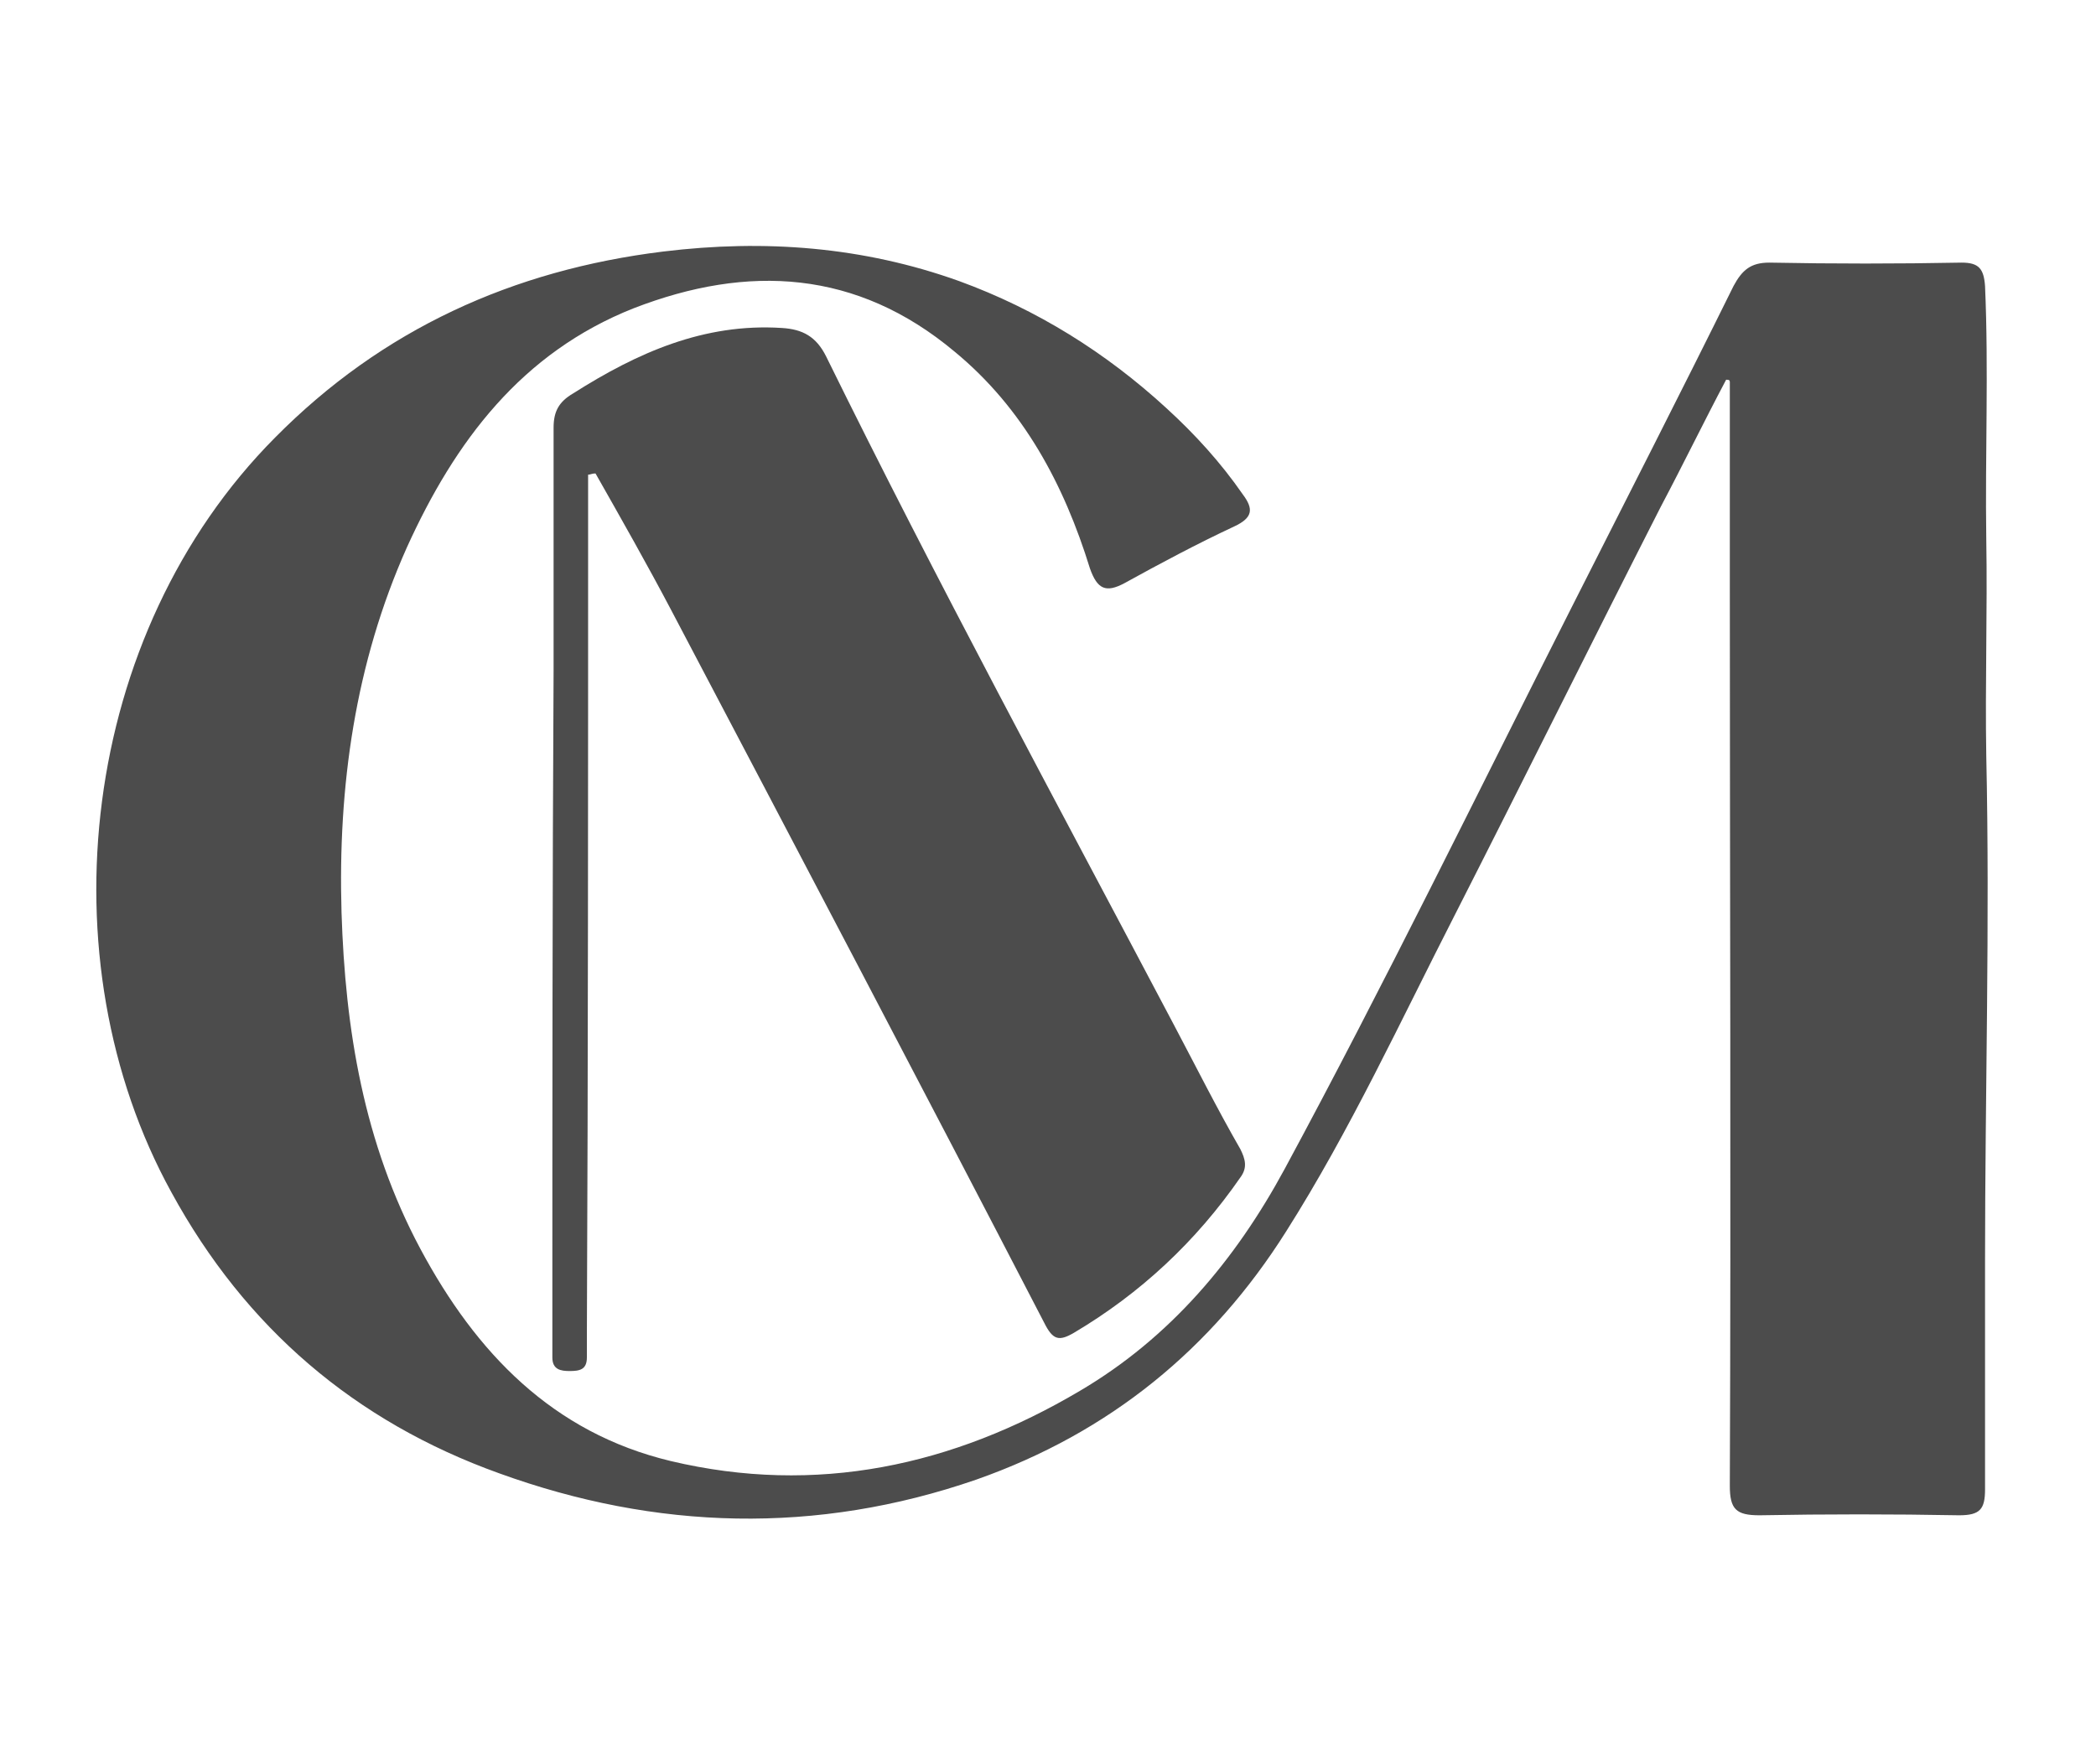
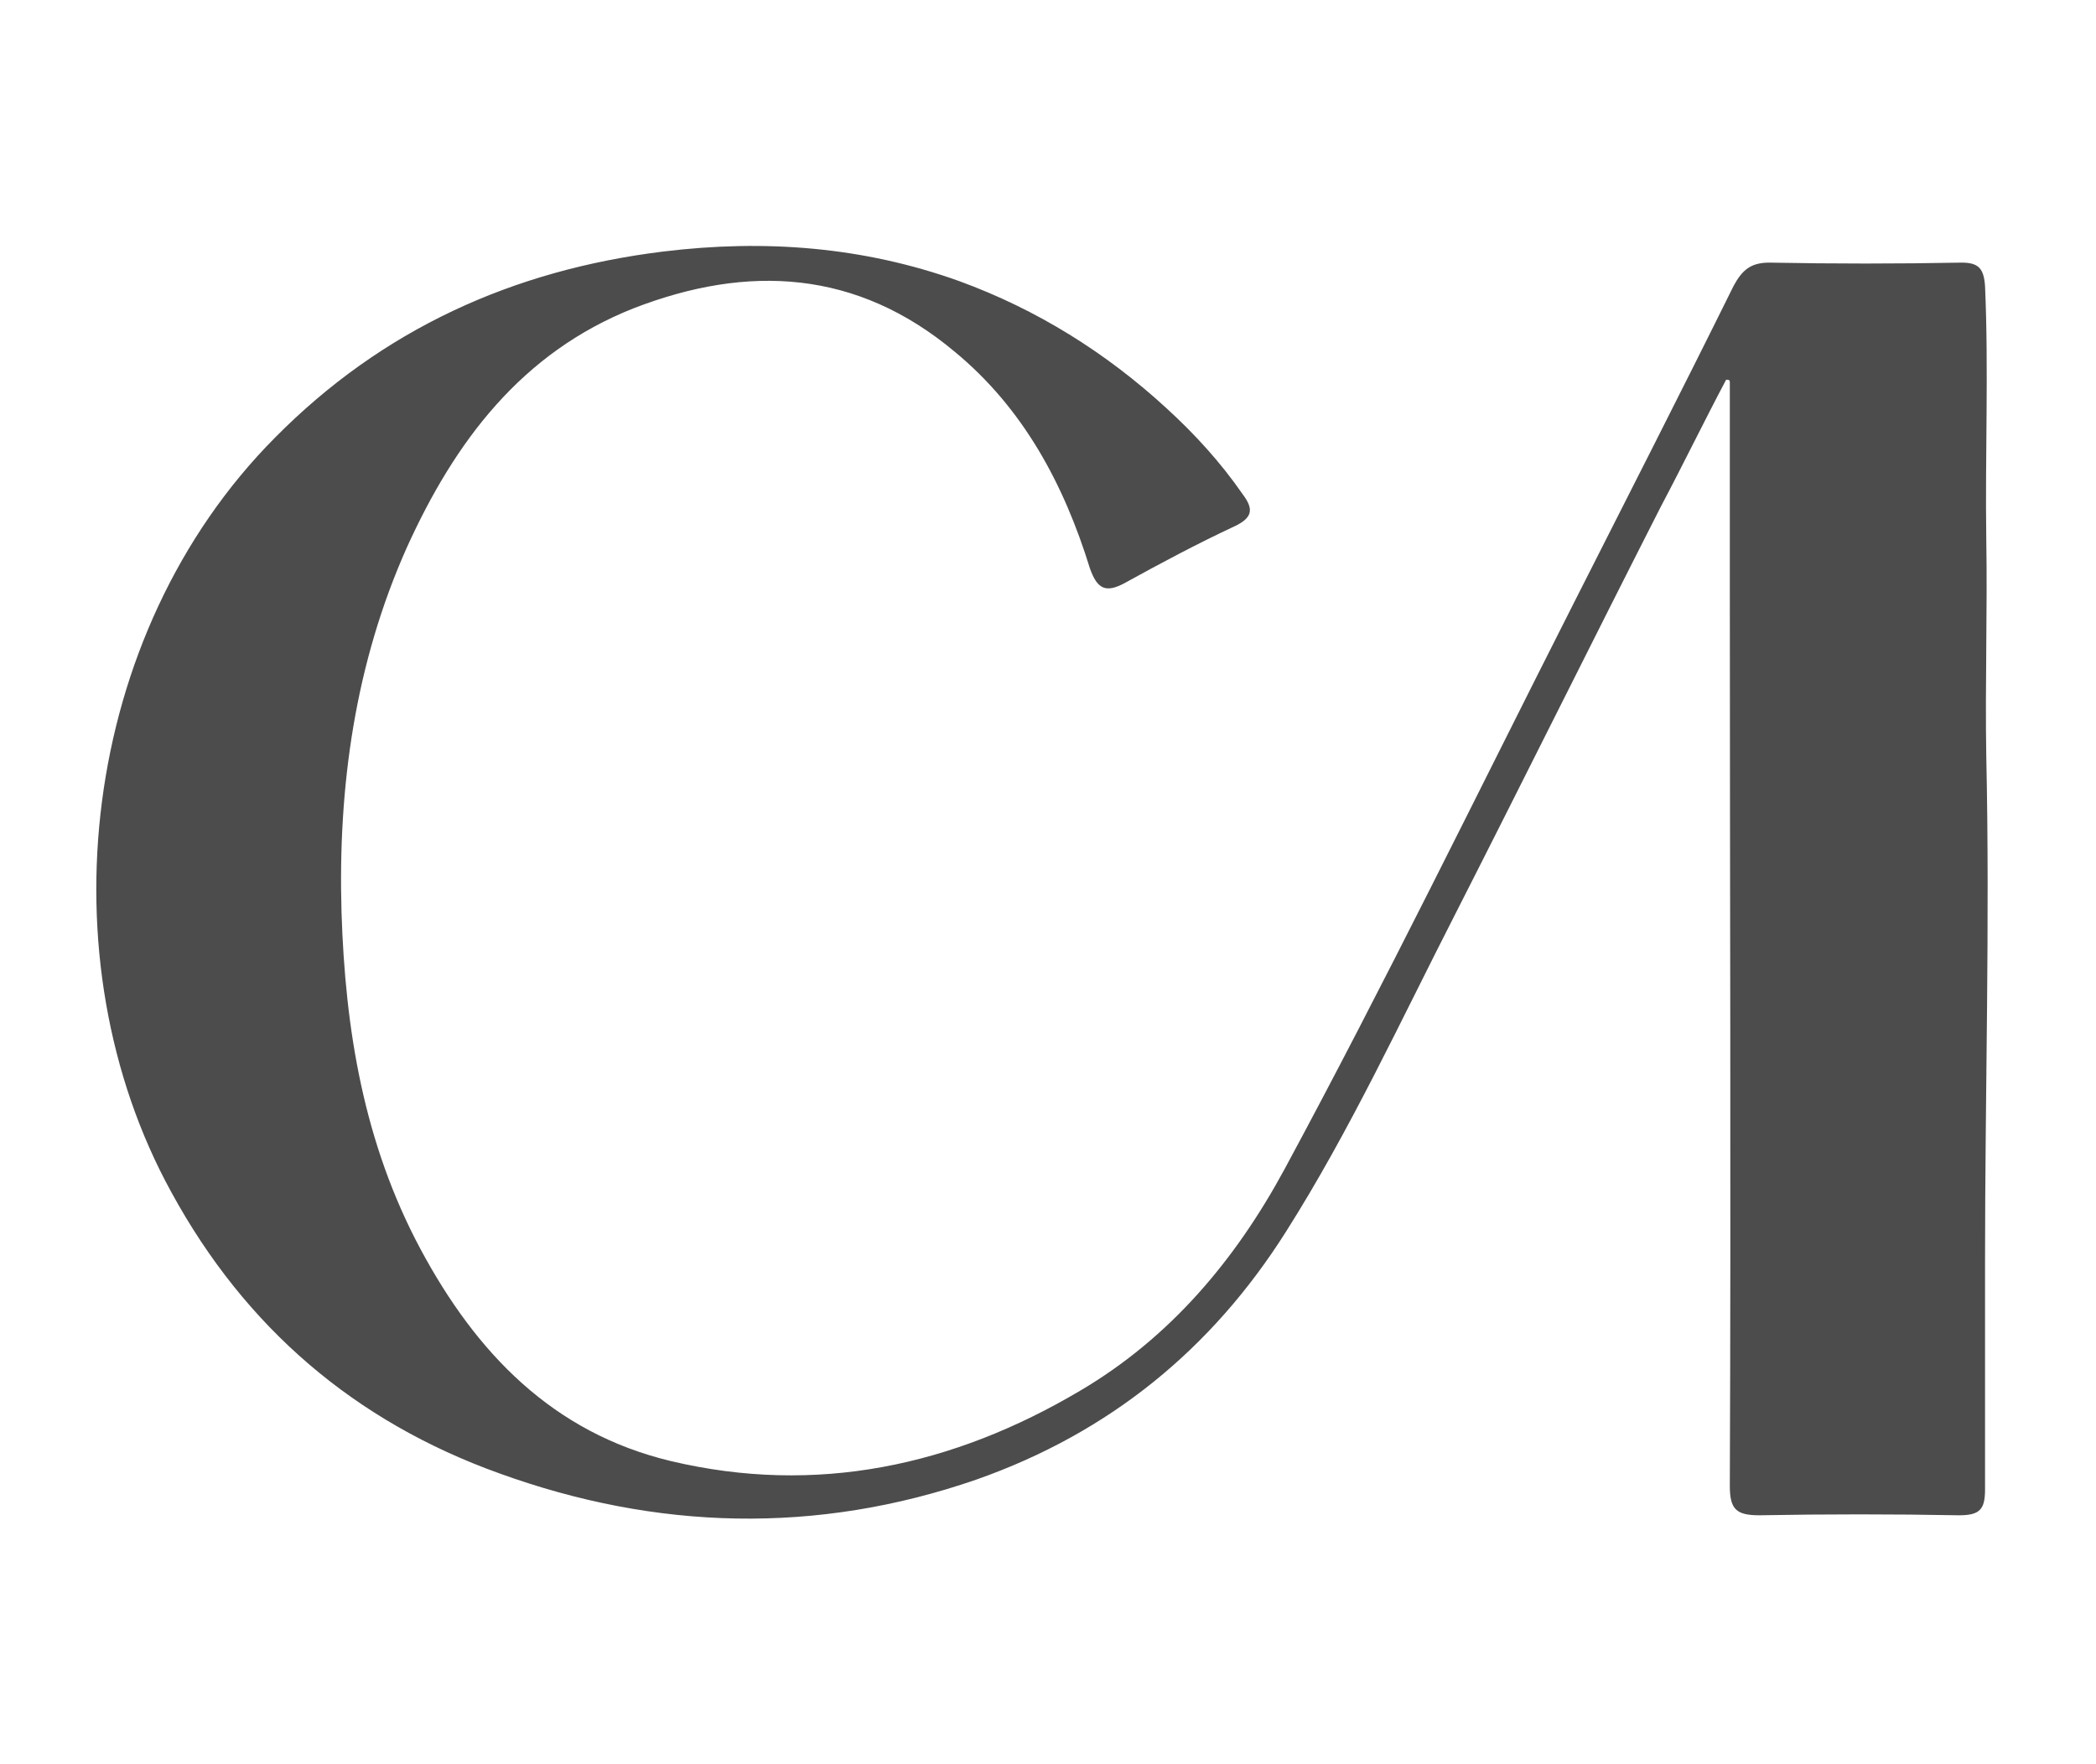
<svg xmlns="http://www.w3.org/2000/svg" id="Layer_1" width="170" height="143.1" viewBox="0 0 170 143.1">
  <defs>
    <style>.cls-1{fill:#4c4c4c;stroke-width:0px;}</style>
  </defs>
  <path class="cls-1" d="m140,30.8c-1.8,3.4-3.5,6.9-5.3,10.3-5.6,11-11.1,22.1-16.7,33.1-4.4,8.6-8.5,17.5-13.7,25.7-6,9.5-14.3,16.3-25.1,20.1-13,4.5-26,4.1-38.7-.5-11.7-4.2-20.6-11.8-26.6-22.8-10.4-18.9-7.4-45.3,8.4-61.2,8.7-8.8,19.3-13.6,31.5-15.1,8.2-1,16.2-.4,24,2.4,6.3,2.3,11.9,5.8,16.8,10.3,2.3,2.1,4.4,4.4,6.2,7,.9,1.2.8,1.9-.7,2.6-3,1.4-6,3-8.9,4.6-1.5.8-2.2.5-2.8-1.2-2.1-6.8-5.4-13-11-17.6-7.9-6.6-16.7-7.1-26-3.5-9.1,3.6-14.5,10.8-18.4,19.4-4.2,9.4-5.6,19.4-5.3,29.6.3,9.5,1.8,18.7,6.4,27.3,4.5,8.4,10.7,14.9,20.3,17.2,11.8,2.8,22.9.4,33.2-5.7,7.3-4.3,12.6-10.6,16.6-18,8.1-15,15.6-30.4,23.3-45.6,4.4-8.7,8.8-17.3,13.1-26,.7-1.3,1.4-1.9,2.9-1.9,5.2.1,10.4.1,15.6,0,1.4,0,1.8.5,1.9,1.9.3,6.8,0,13.7.1,20.5.1,5.9-.1,11.7,0,17.6.3,13.6-.1,27.3-.1,41v18.5c0,1.6-.4,2.1-2.1,2.1-5.4-.1-10.8-.1-16.2,0-1.9,0-2.4-.5-2.4-2.4.1-24.5,0-48.9,0-73.4v-16.1c0-.2-.1-.2-.3-.2Z" />
-   <path class="cls-1" d="m47.7,38.5v2.8c0,22.3,0,44.7-.1,67v1.8c0,1-.6,1.1-1.4,1.1-.7,0-1.4-.1-1.4-1.1v-1.8c0-18,0-35.9.1-53.9v-19.7c0-1.3.4-2.1,1.6-2.8,5.2-3.3,10.6-5.7,16.9-5.3,1.7.1,2.8.7,3.6,2.3,9,18.3,18.7,36.2,28.2,54.2,1.8,3.4,3.5,6.8,5.4,10.1.4.8.6,1.5,0,2.3-3.6,5.2-8.1,9.4-13.5,12.6-1.2.7-1.7.6-2.4-.8-10-19.3-20.1-38.5-30.2-57.7-2-3.8-4.1-7.5-6.2-11.2-.3,0-.4.1-.6.1Z" />
</svg>